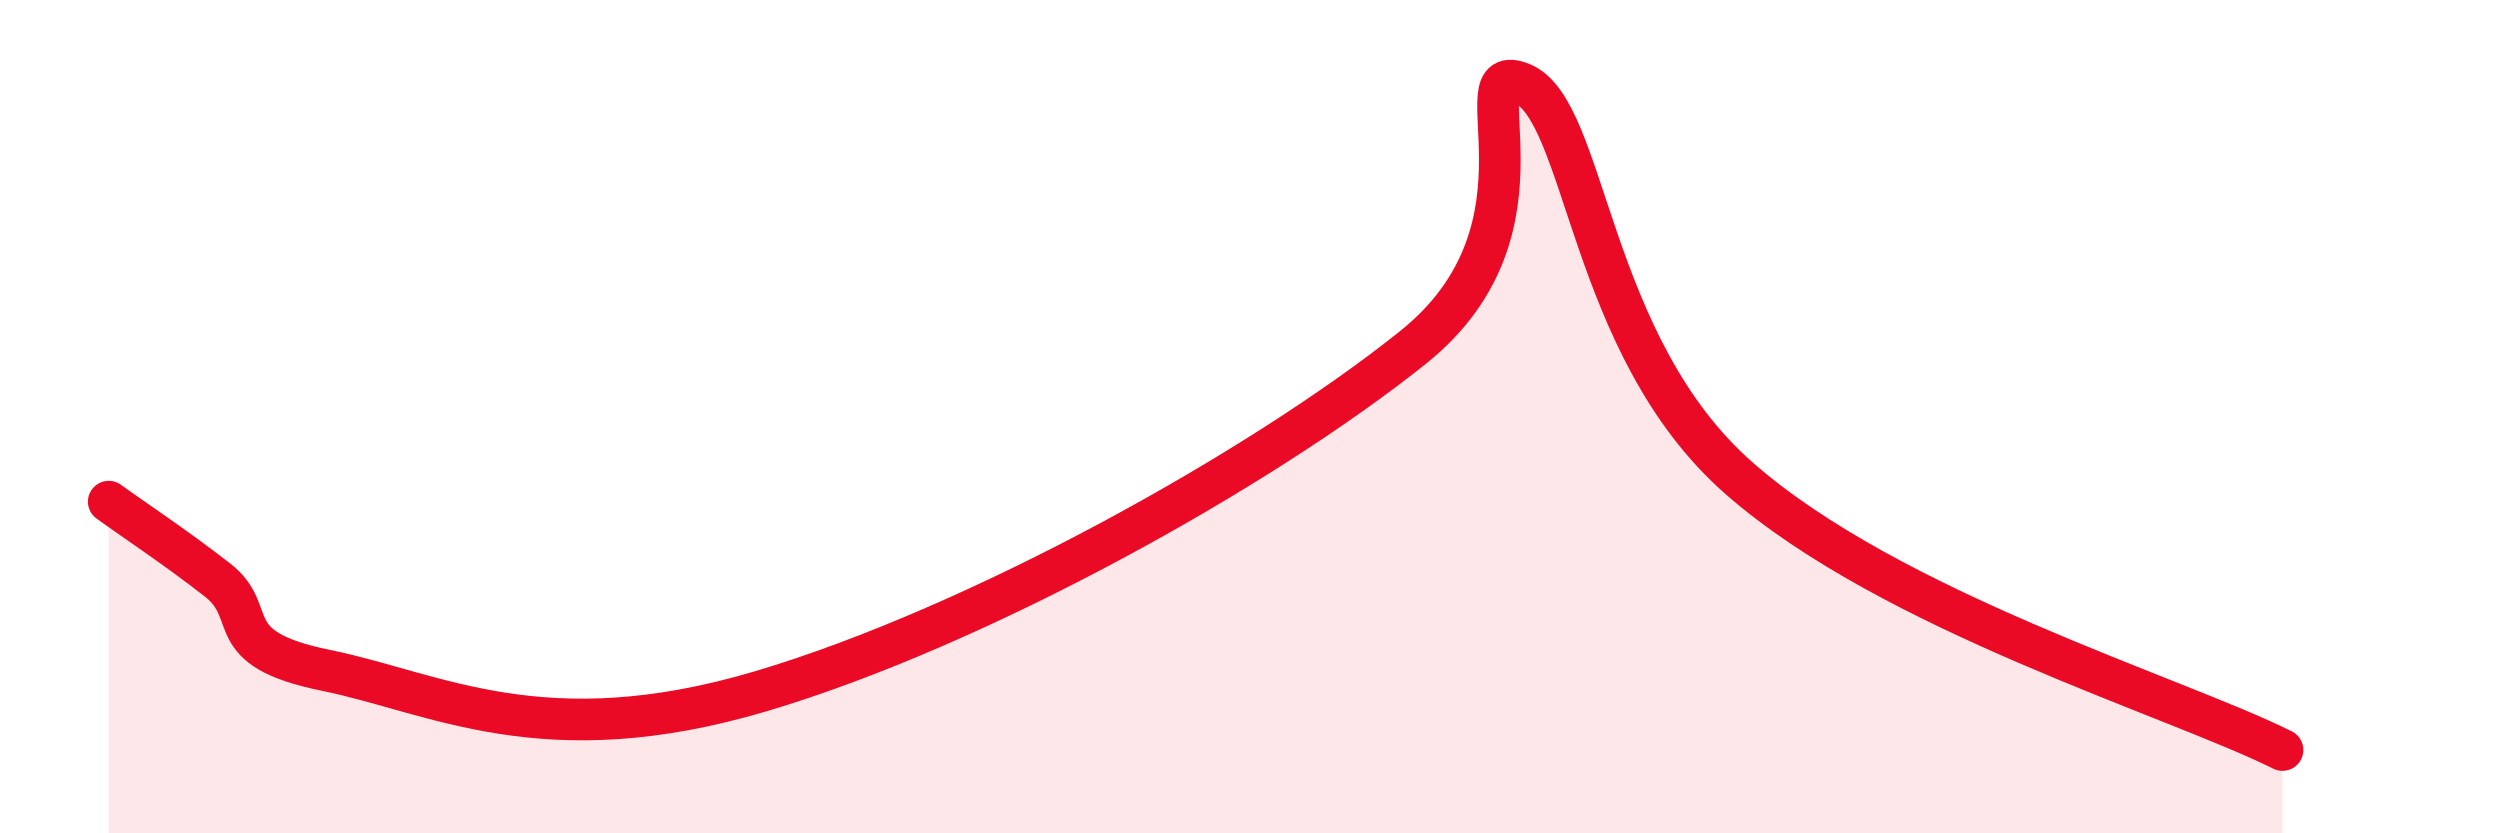
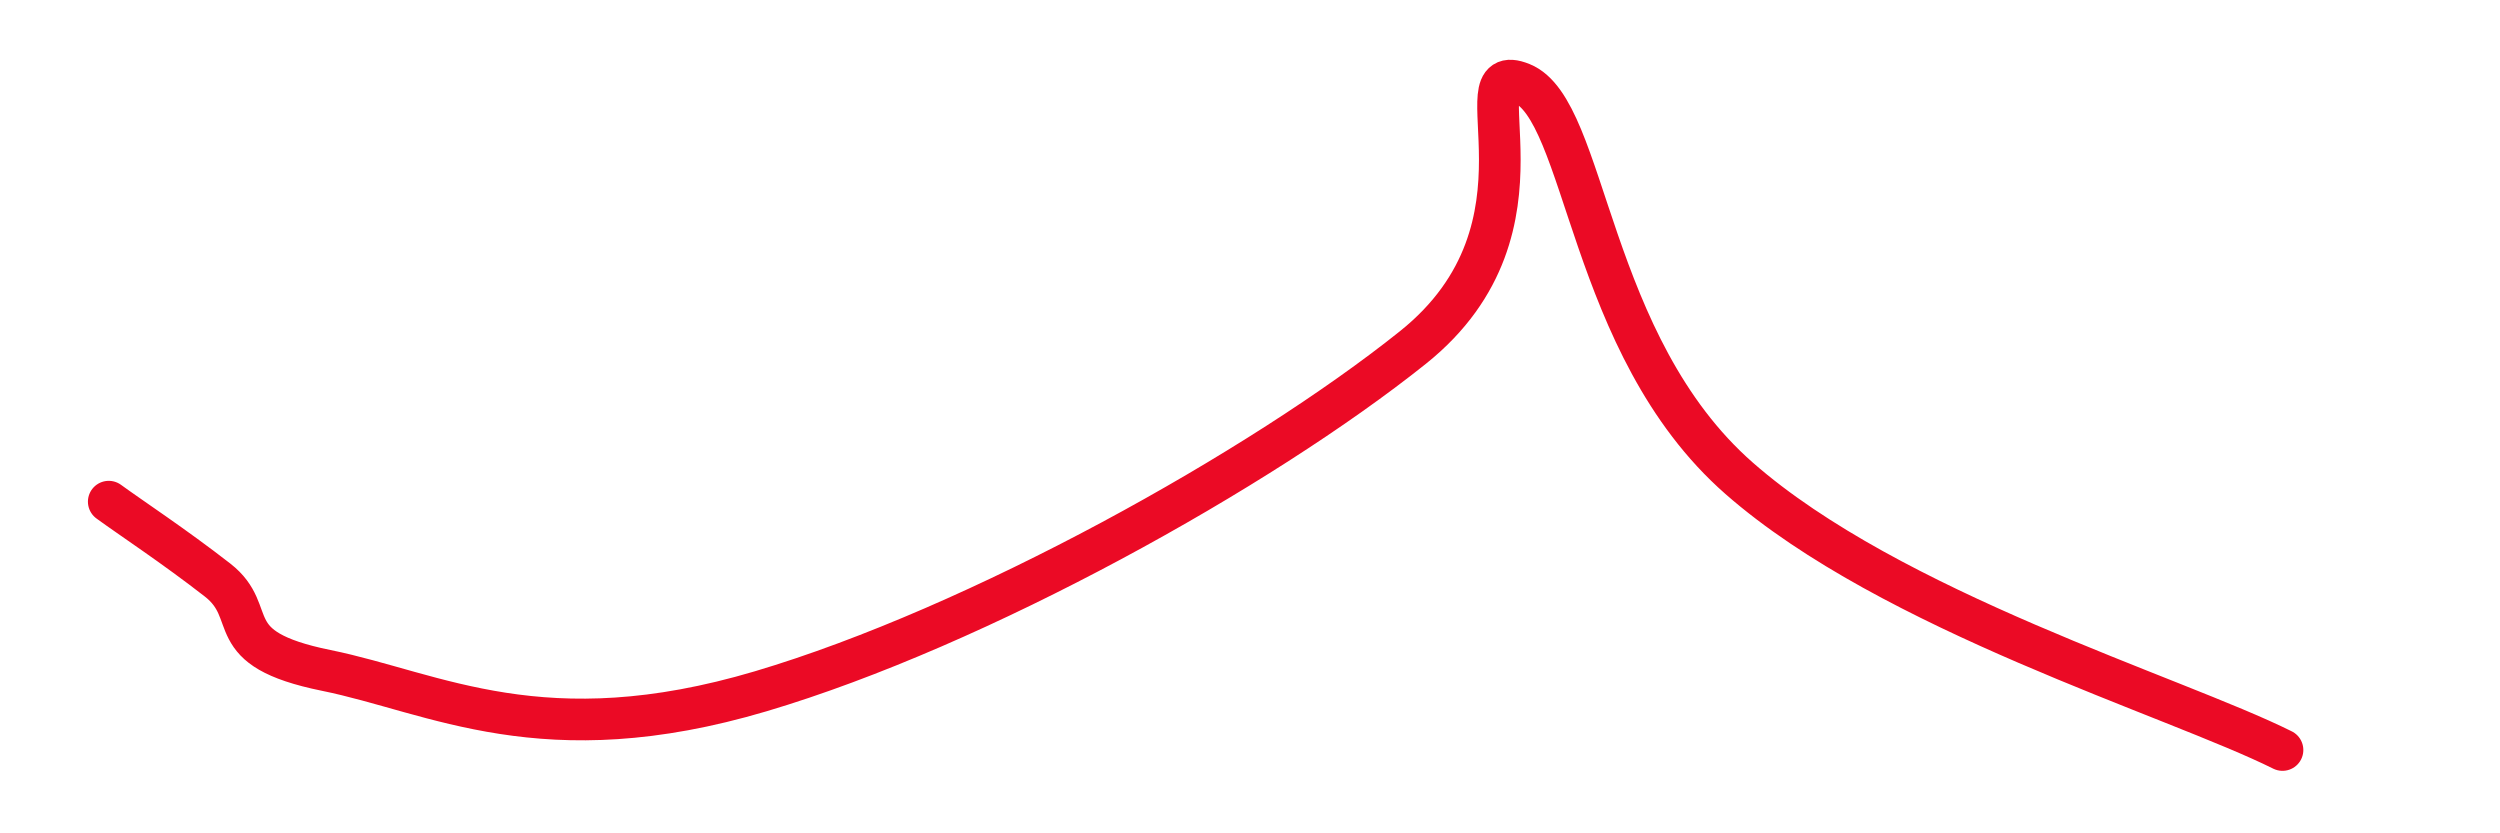
<svg xmlns="http://www.w3.org/2000/svg" width="60" height="20" viewBox="0 0 60 20">
-   <path d="M 2.61,12.04 C 3.13,12.42 4.18,13.11 5.22,13.92 C 6.26,14.73 5.22,15.56 7.83,16.09 C 10.44,16.62 13.04,18.14 18.26,16.59 C 23.48,15.04 30.26,11.26 33.91,8.34 C 37.56,5.42 34.95,1.37 36.52,2 C 38.09,2.63 38.09,8.28 41.74,11.48 C 45.39,14.68 52.17,16.7 54.78,18L54.78 20L2.61 20Z" fill="#EB0A25" opacity="0.1" stroke-linecap="round" stroke-linejoin="round" />
  <path d="M 2.61,12.04 C 3.13,12.42 4.18,13.11 5.22,13.92 C 6.26,14.73 5.22,15.56 7.83,16.09 C 10.44,16.62 13.04,18.14 18.26,16.59 C 23.48,15.04 30.26,11.26 33.91,8.34 C 37.56,5.42 34.95,1.37 36.52,2 C 38.09,2.63 38.09,8.28 41.74,11.48 C 45.39,14.68 52.17,16.7 54.78,18" stroke="#EB0A25" stroke-width="1" fill="none" stroke-linecap="round" stroke-linejoin="round" />
</svg>